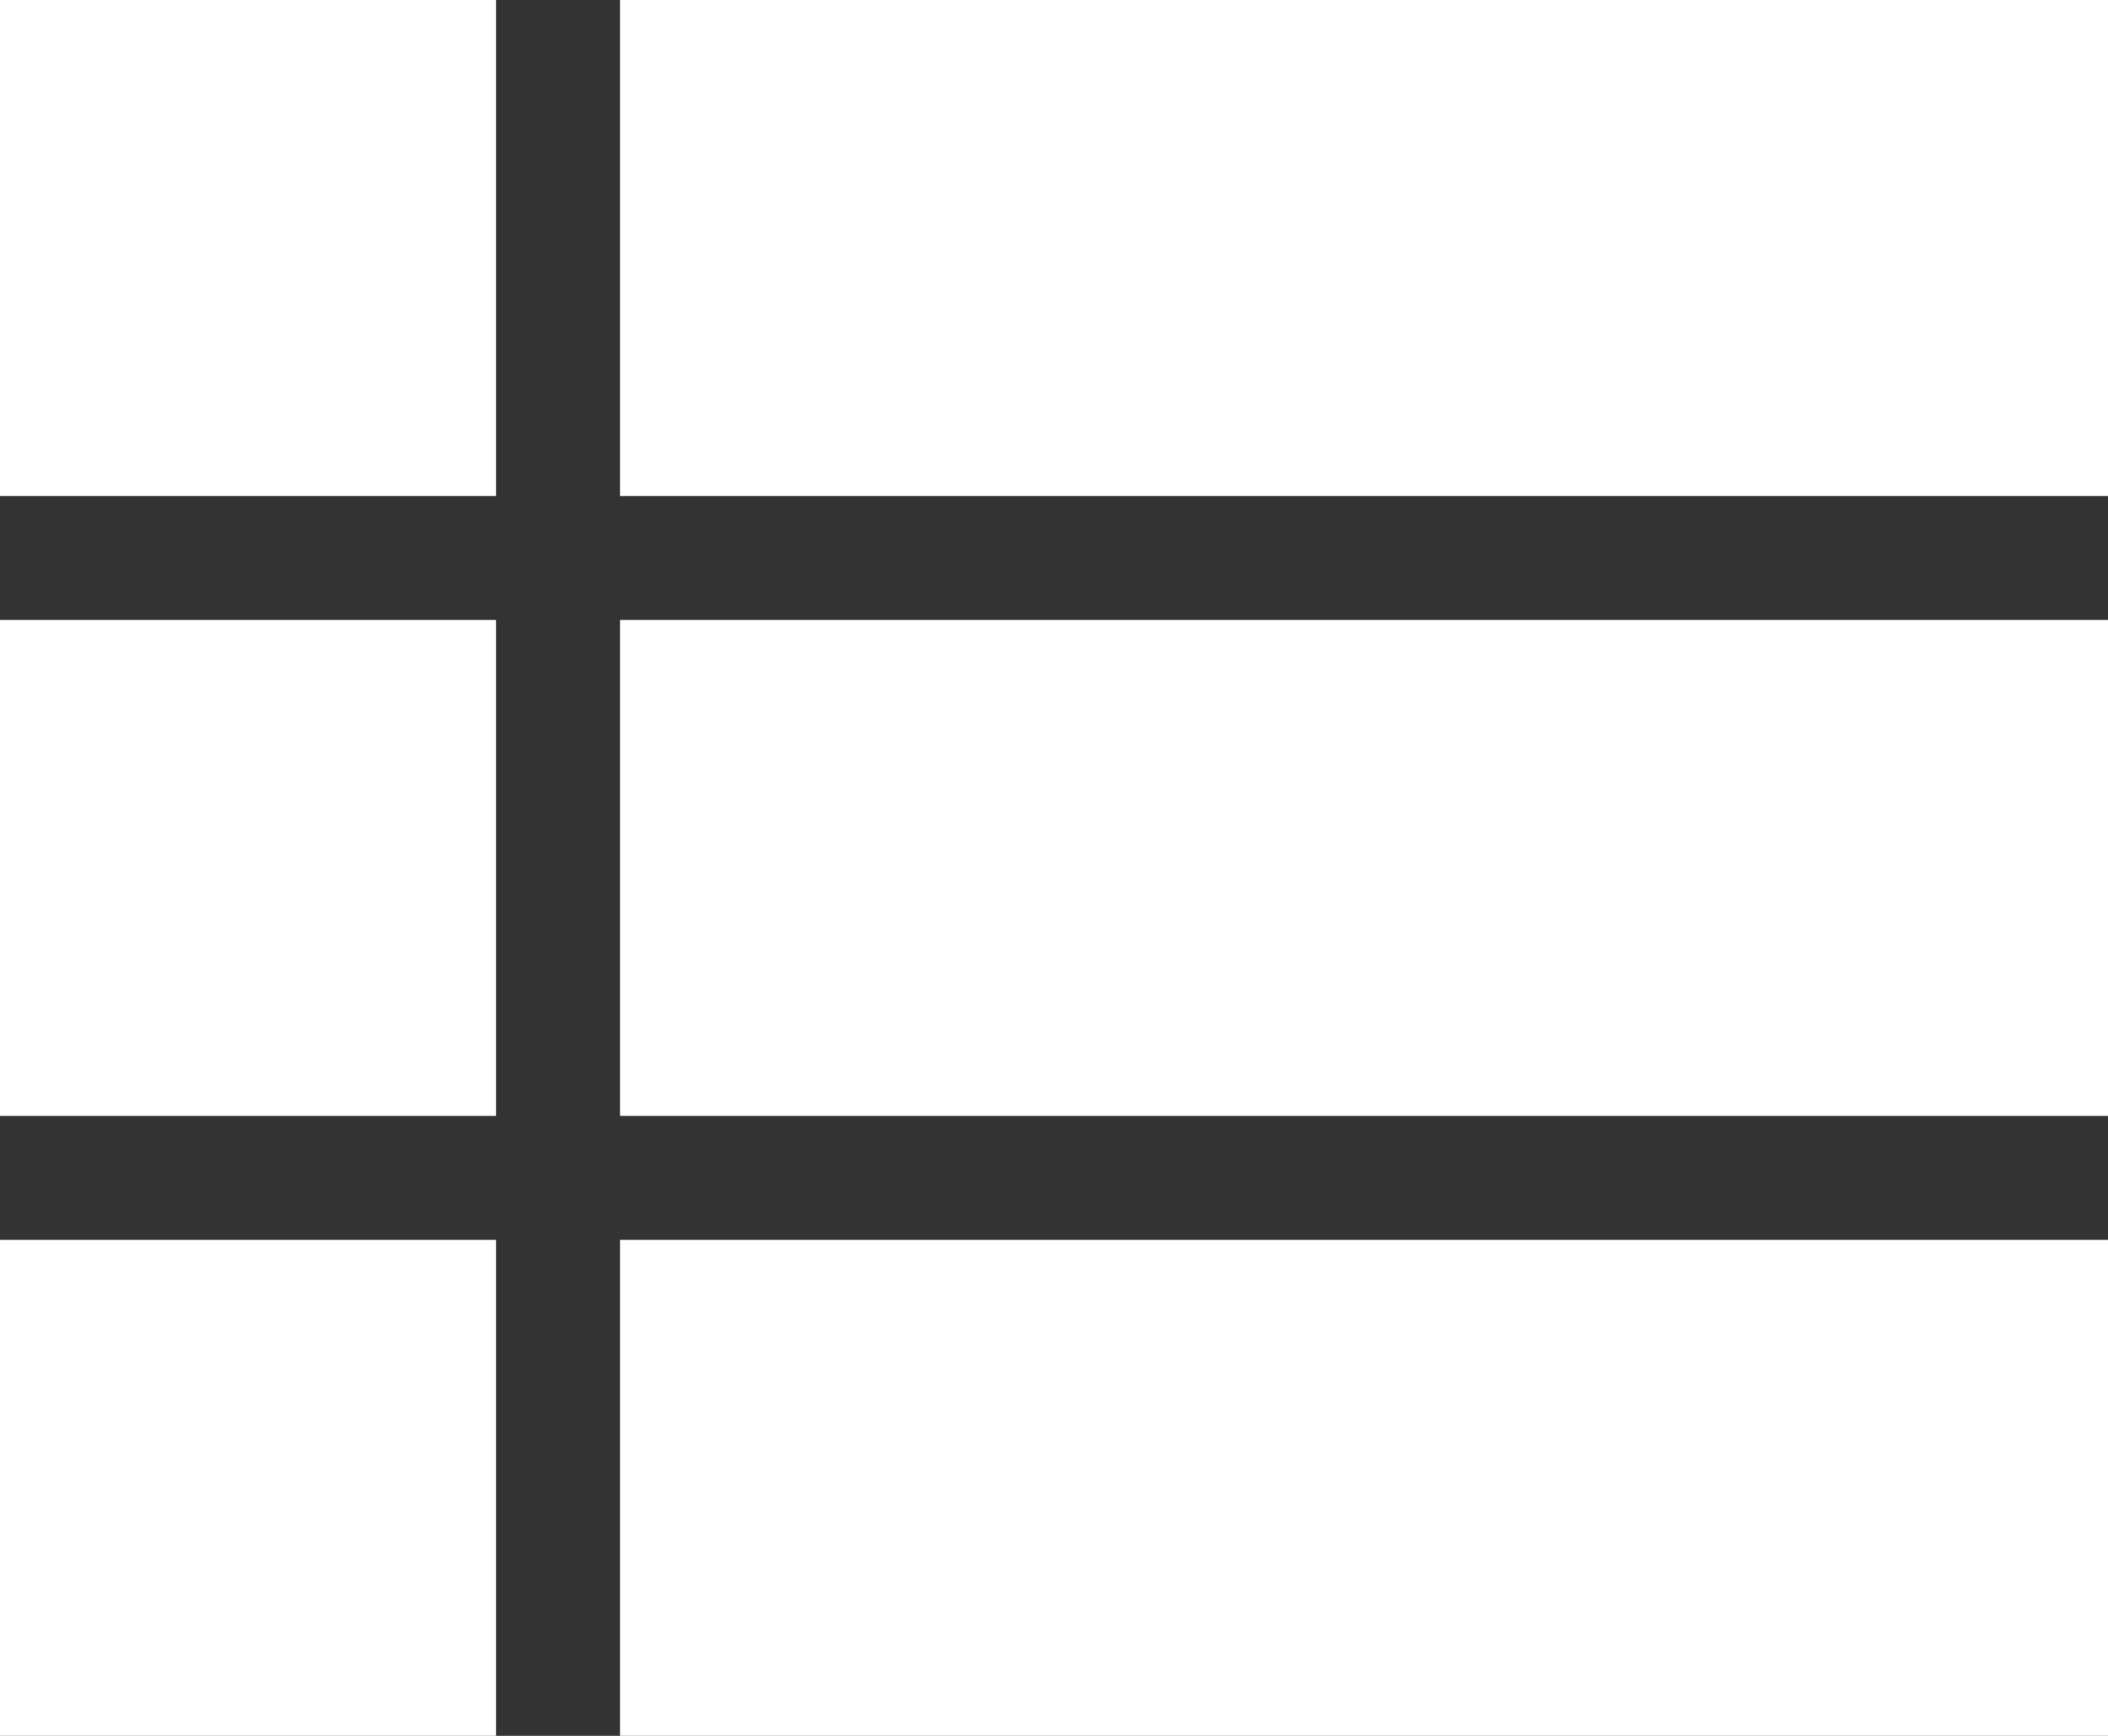
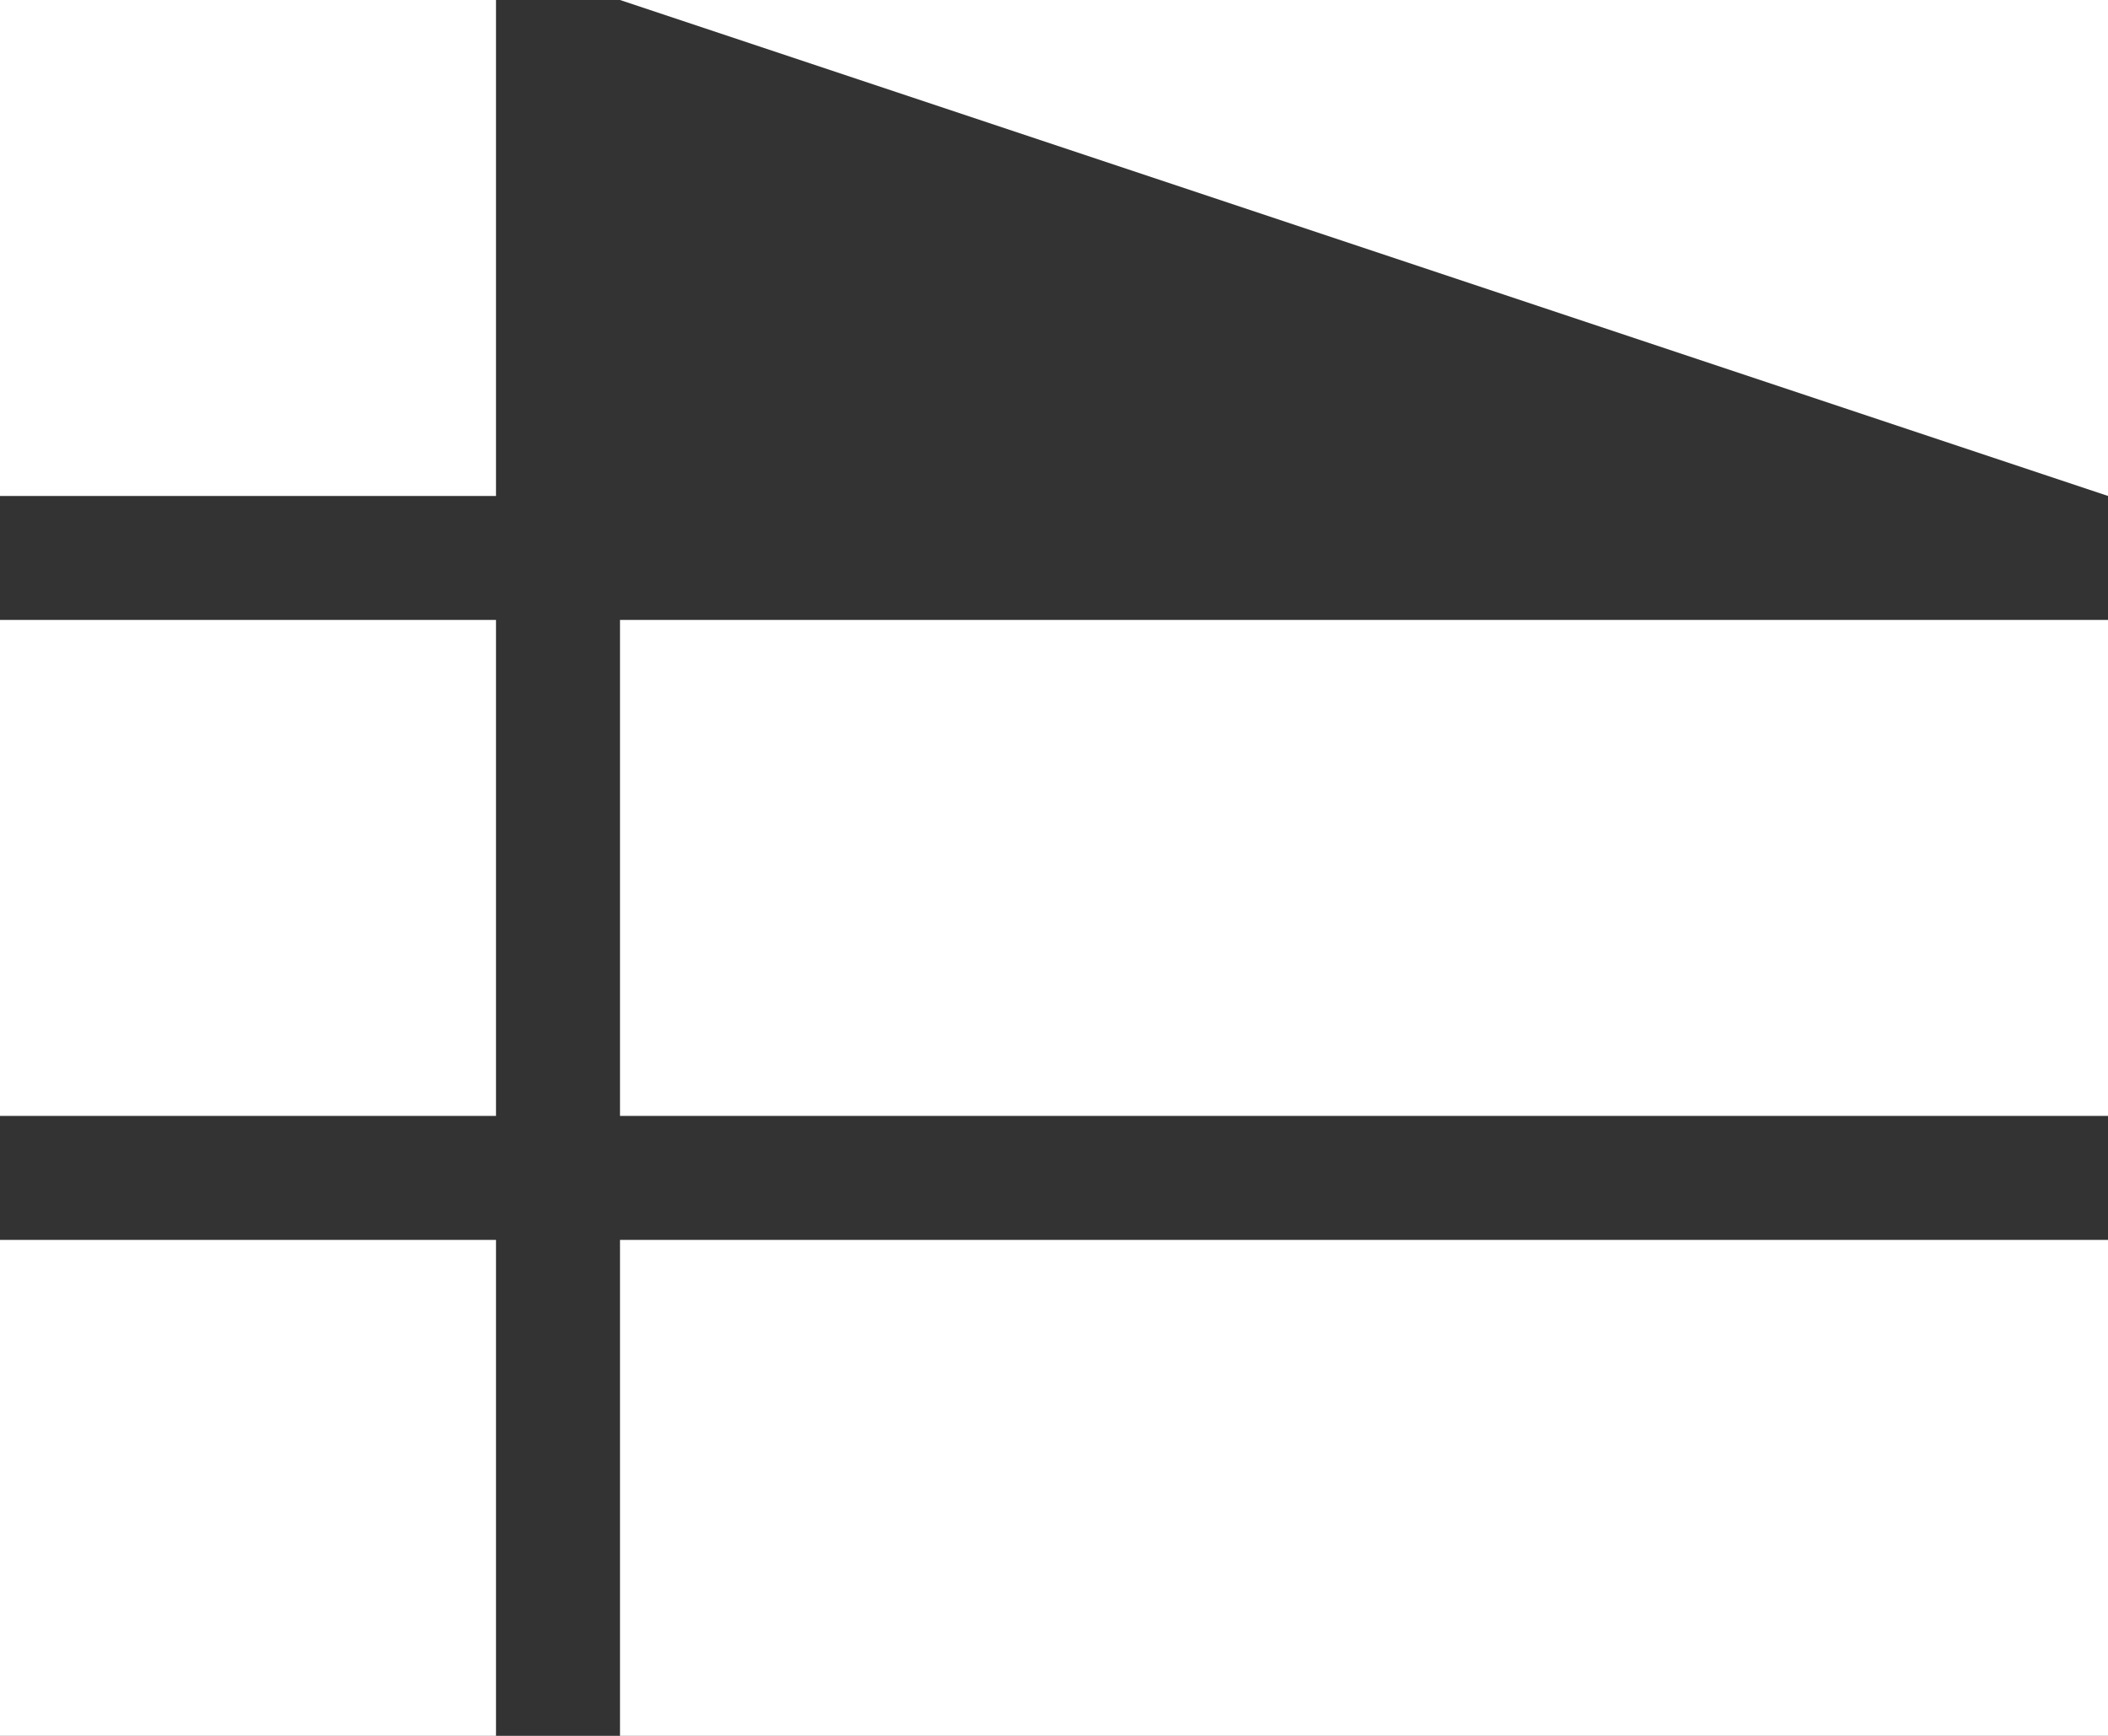
<svg xmlns="http://www.w3.org/2000/svg" width="17px" height="14px" viewBox="0 0 17 14" version="1.1">
  <rect x="0" y="0" width="17" height="14" fill="#333333" stroke="none" />
  <title>Shape</title>
  <desc>Created with Sketch.</desc>
  <g id="Pages" stroke="none" stroke-width="1" fill="none" fill-rule="evenodd">
    <g id="Calendar-Desktop-HD" transform="translate(-558, -891)" fill="#FFFFFF" fill-rule="nonzero">
      <g id="Calendar-buttons" transform="translate(215, 880)">
        <g id="Regular-btn-Copy" transform="translate(192, 0)">
          <g id="ic-view-list-24px" transform="translate(147, 6)">
-             <path d="M4,14 L8,14 L8,10 L4,10 L4,14 Z M4,19 L8,19 L8,15 L4,15 L4,19 Z M4,9 L8,9 L8,5 L4,5 L4,9 Z M9,14 L21,14 L21,10 L9,10 L9,14 Z M9,19 L21,19 L21,15 L9,15 L9,19 Z M9,5 L9,9 L21,9 L21,5 L9,5 Z" id="Shape" />
+             <path d="M4,14 L8,14 L8,10 L4,10 L4,14 Z M4,19 L8,19 L8,15 L4,15 L4,19 Z M4,9 L8,9 L8,5 L4,5 L4,9 Z M9,14 L21,14 L21,10 L9,10 L9,14 Z M9,19 L21,19 L21,15 L9,15 L9,19 Z M9,5 L21,9 L21,5 L9,5 Z" id="Shape" />
          </g>
        </g>
      </g>
    </g>
  </g>
</svg>